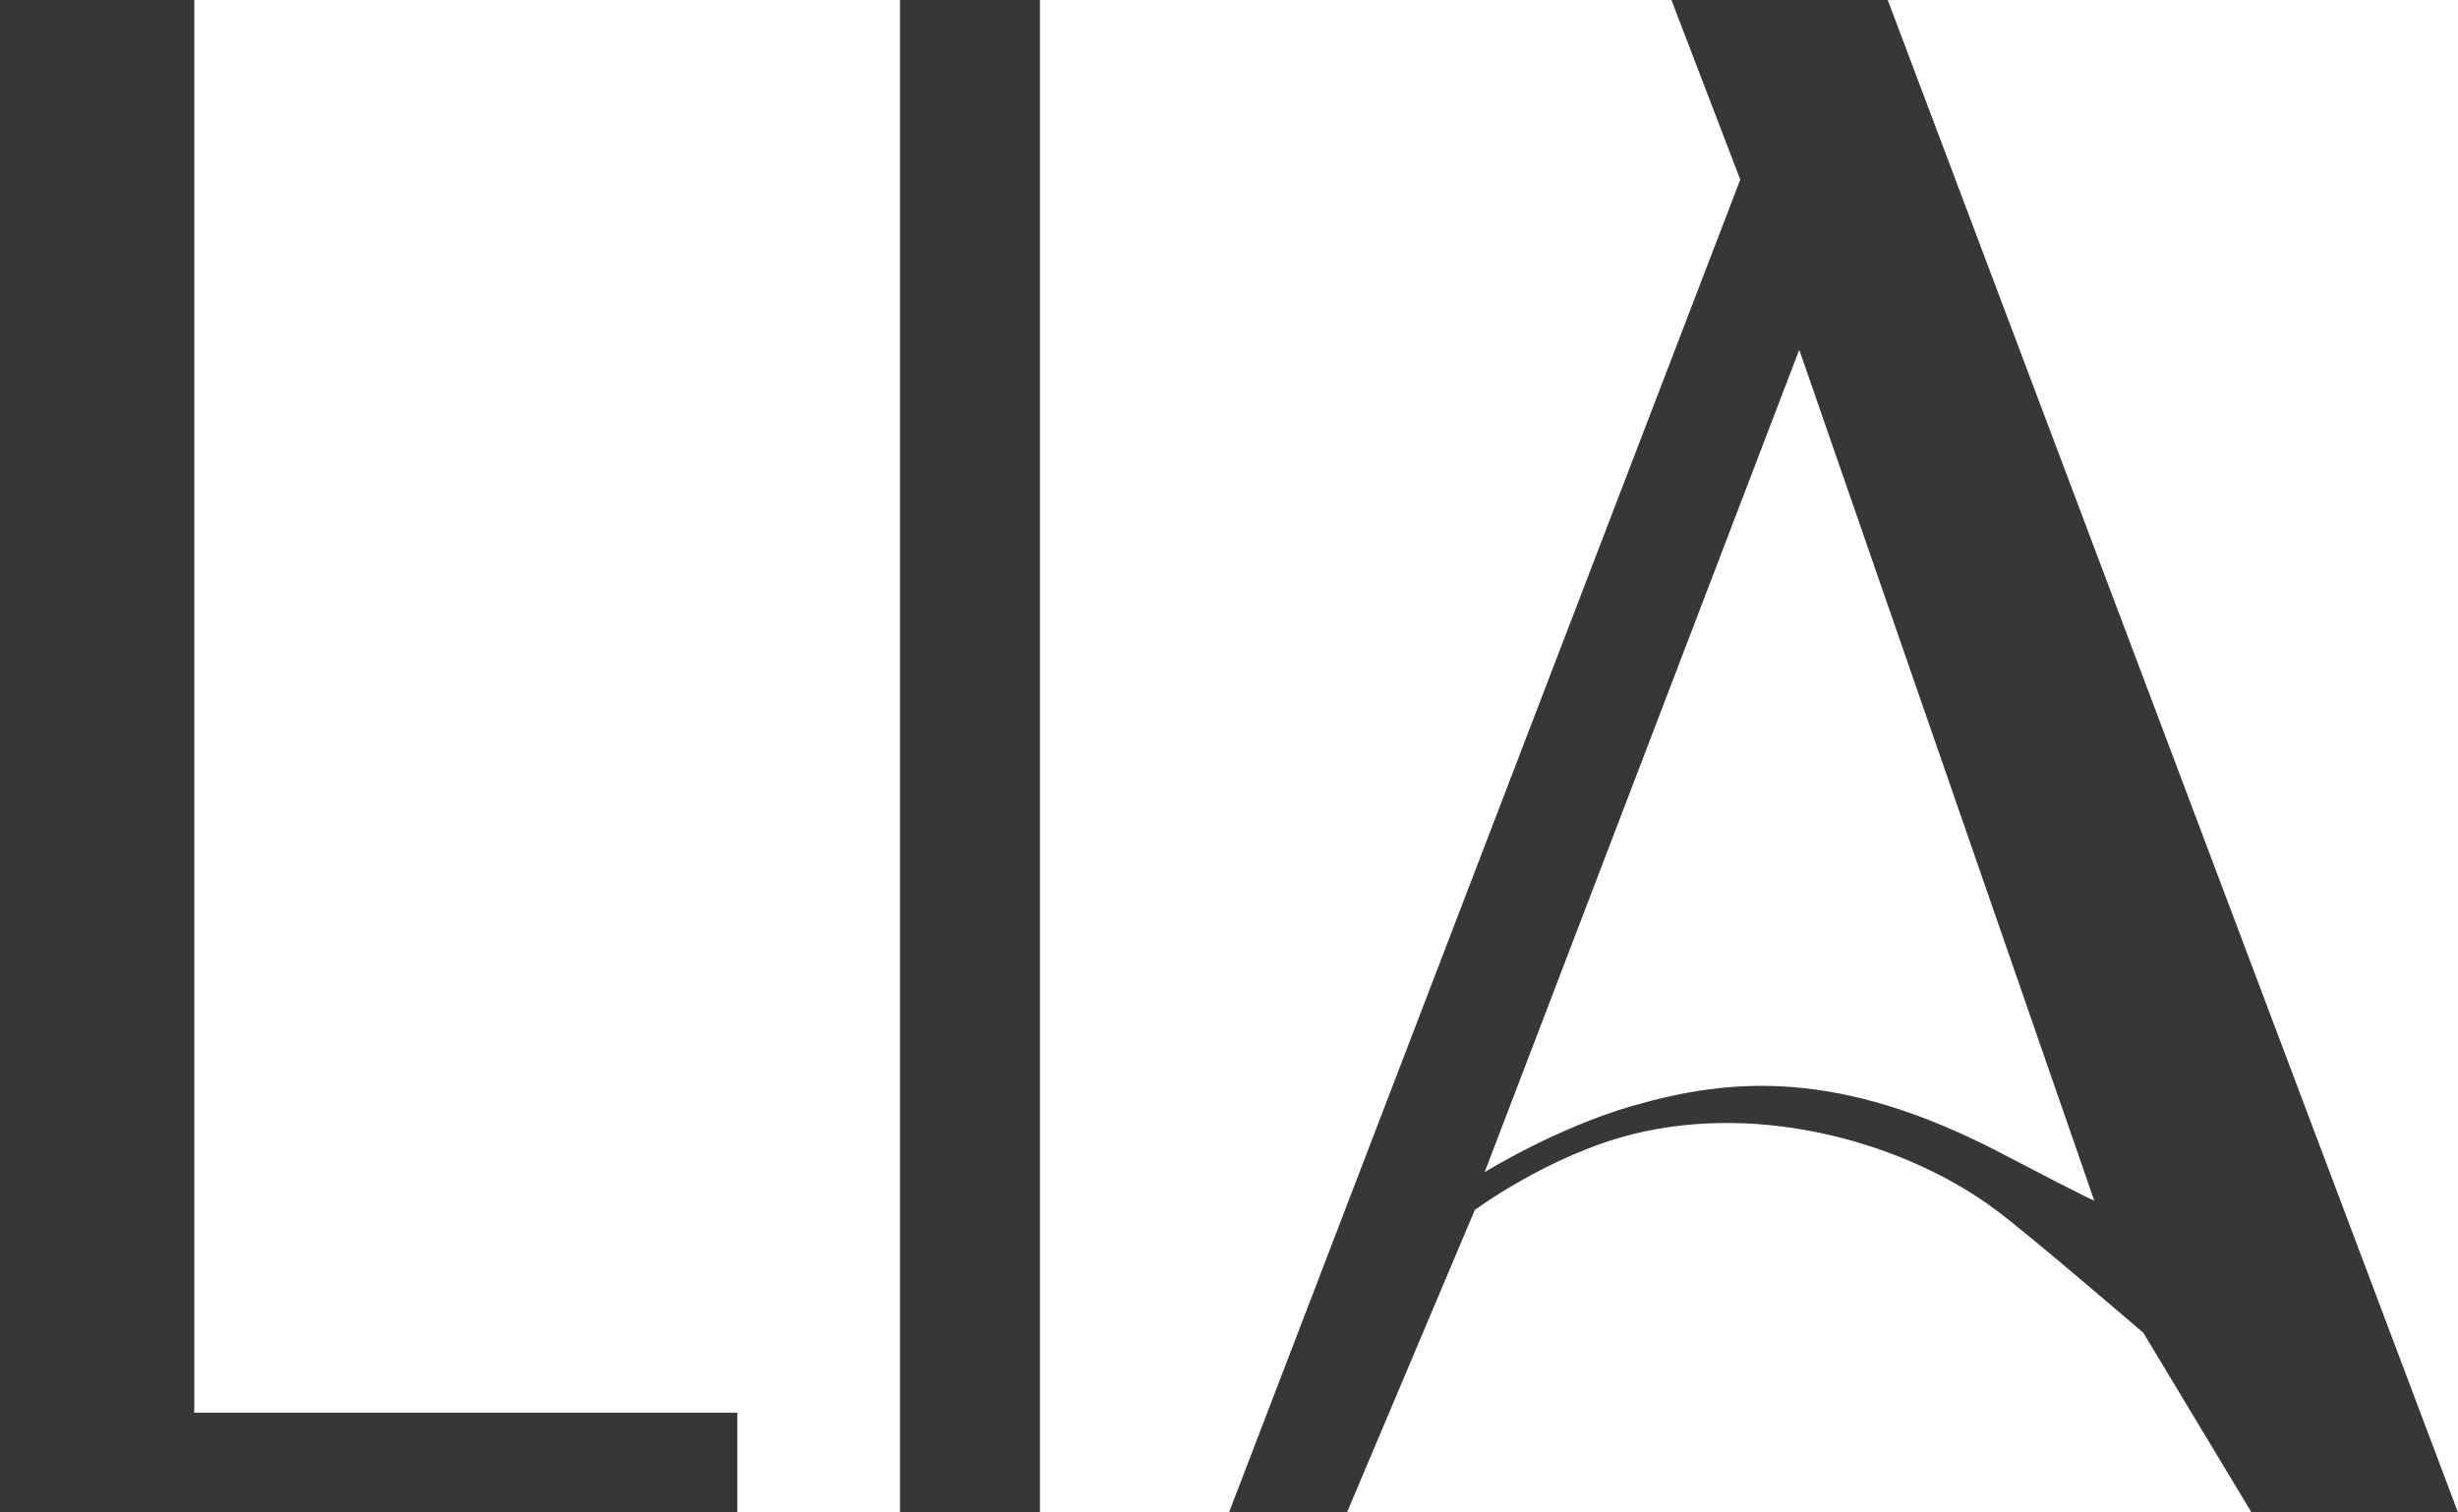
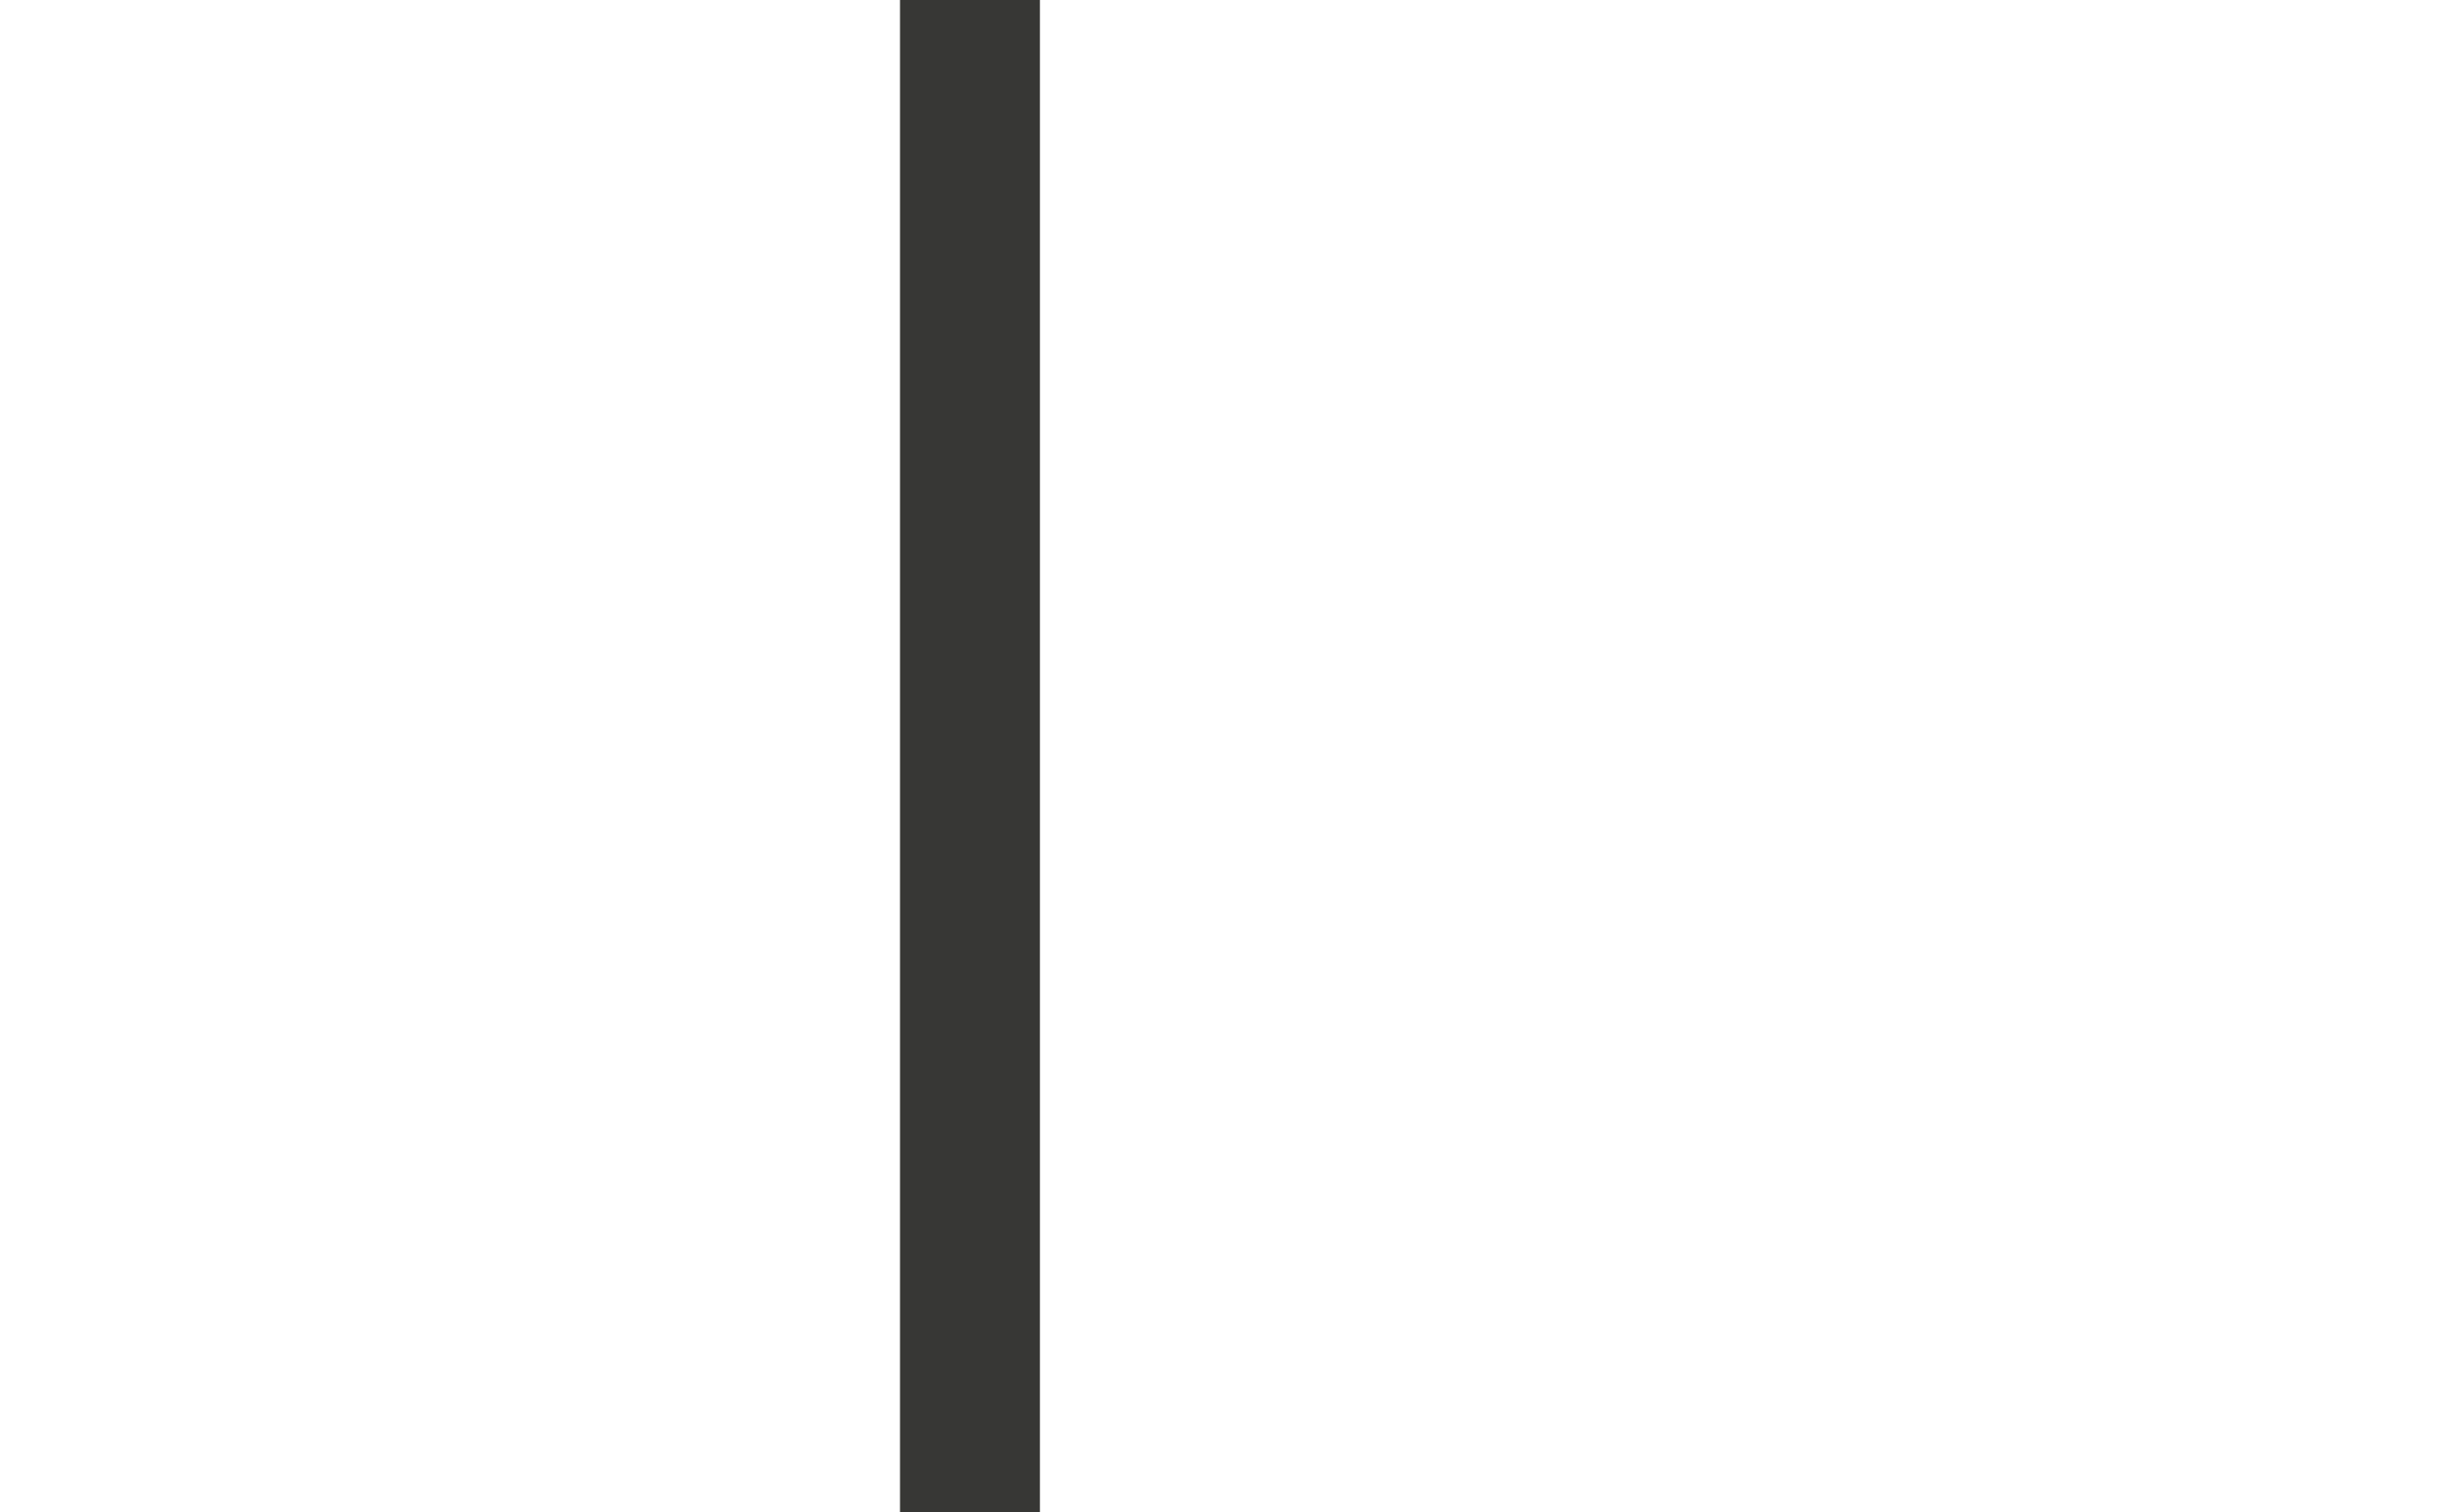
<svg xmlns="http://www.w3.org/2000/svg" width="26" height="16" viewBox="0 0 26 16" fill="none">
-   <path d="M2.055 14.945H7.799V16H0V8.39233e-06H2.055V14.945Z" fill="#373735" />
  <path d="M11 16L9.52 16V8.39233e-06L11 0V16Z" fill="#373735" />
-   <path fill-rule="evenodd" clip-rule="evenodd" d="M15.6 12.8C15.6 12.8 16.381 12.222 17.264 12C18.644 11.653 20.176 12.1 21.112 12.8C21.488 13.081 22.672 14.1 22.672 14.1L23.816 16H26L19.968 0H17.68L18.408 1.9L13 16H14.248L15.6 12.8ZM21.169 12.2C22.192 12.735 22.152 12.7 22.152 12.7L19.032 3.7L15.704 12.4C15.704 12.4 16.463 11.931 17.264 11.7C18.304 11.4 19.448 11.3 21.169 12.2Z" fill="#373735" />
</svg>